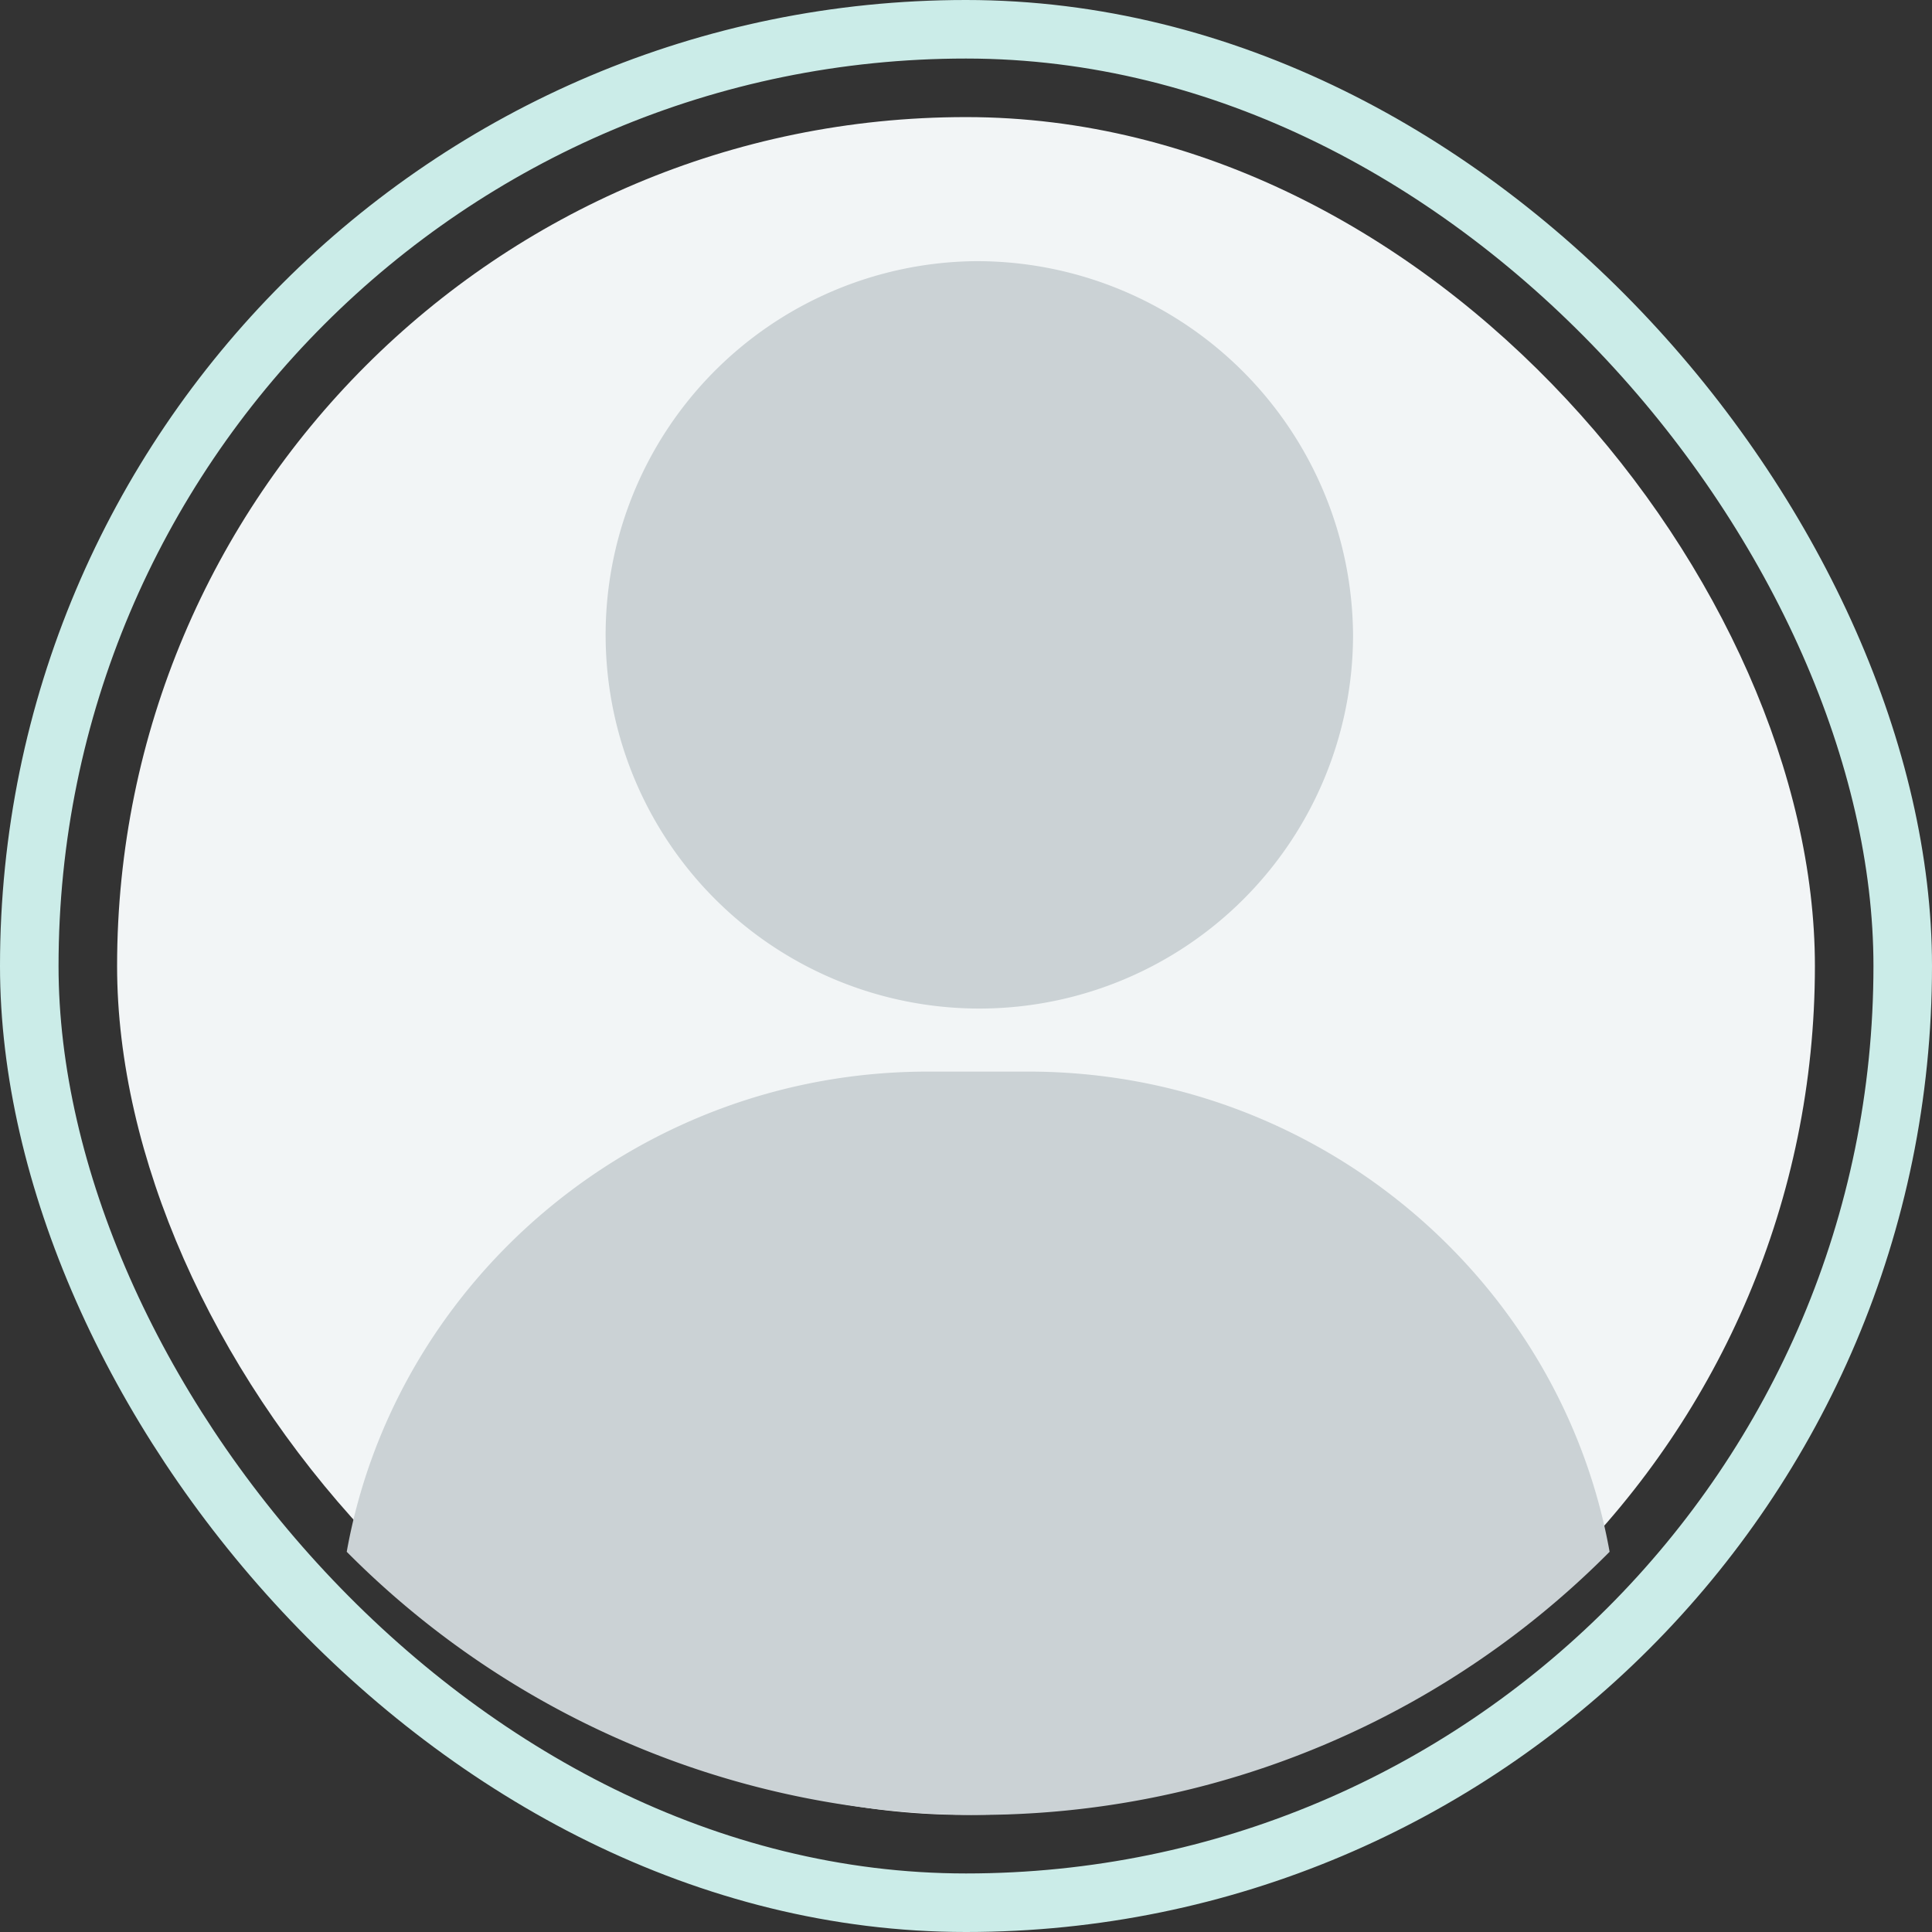
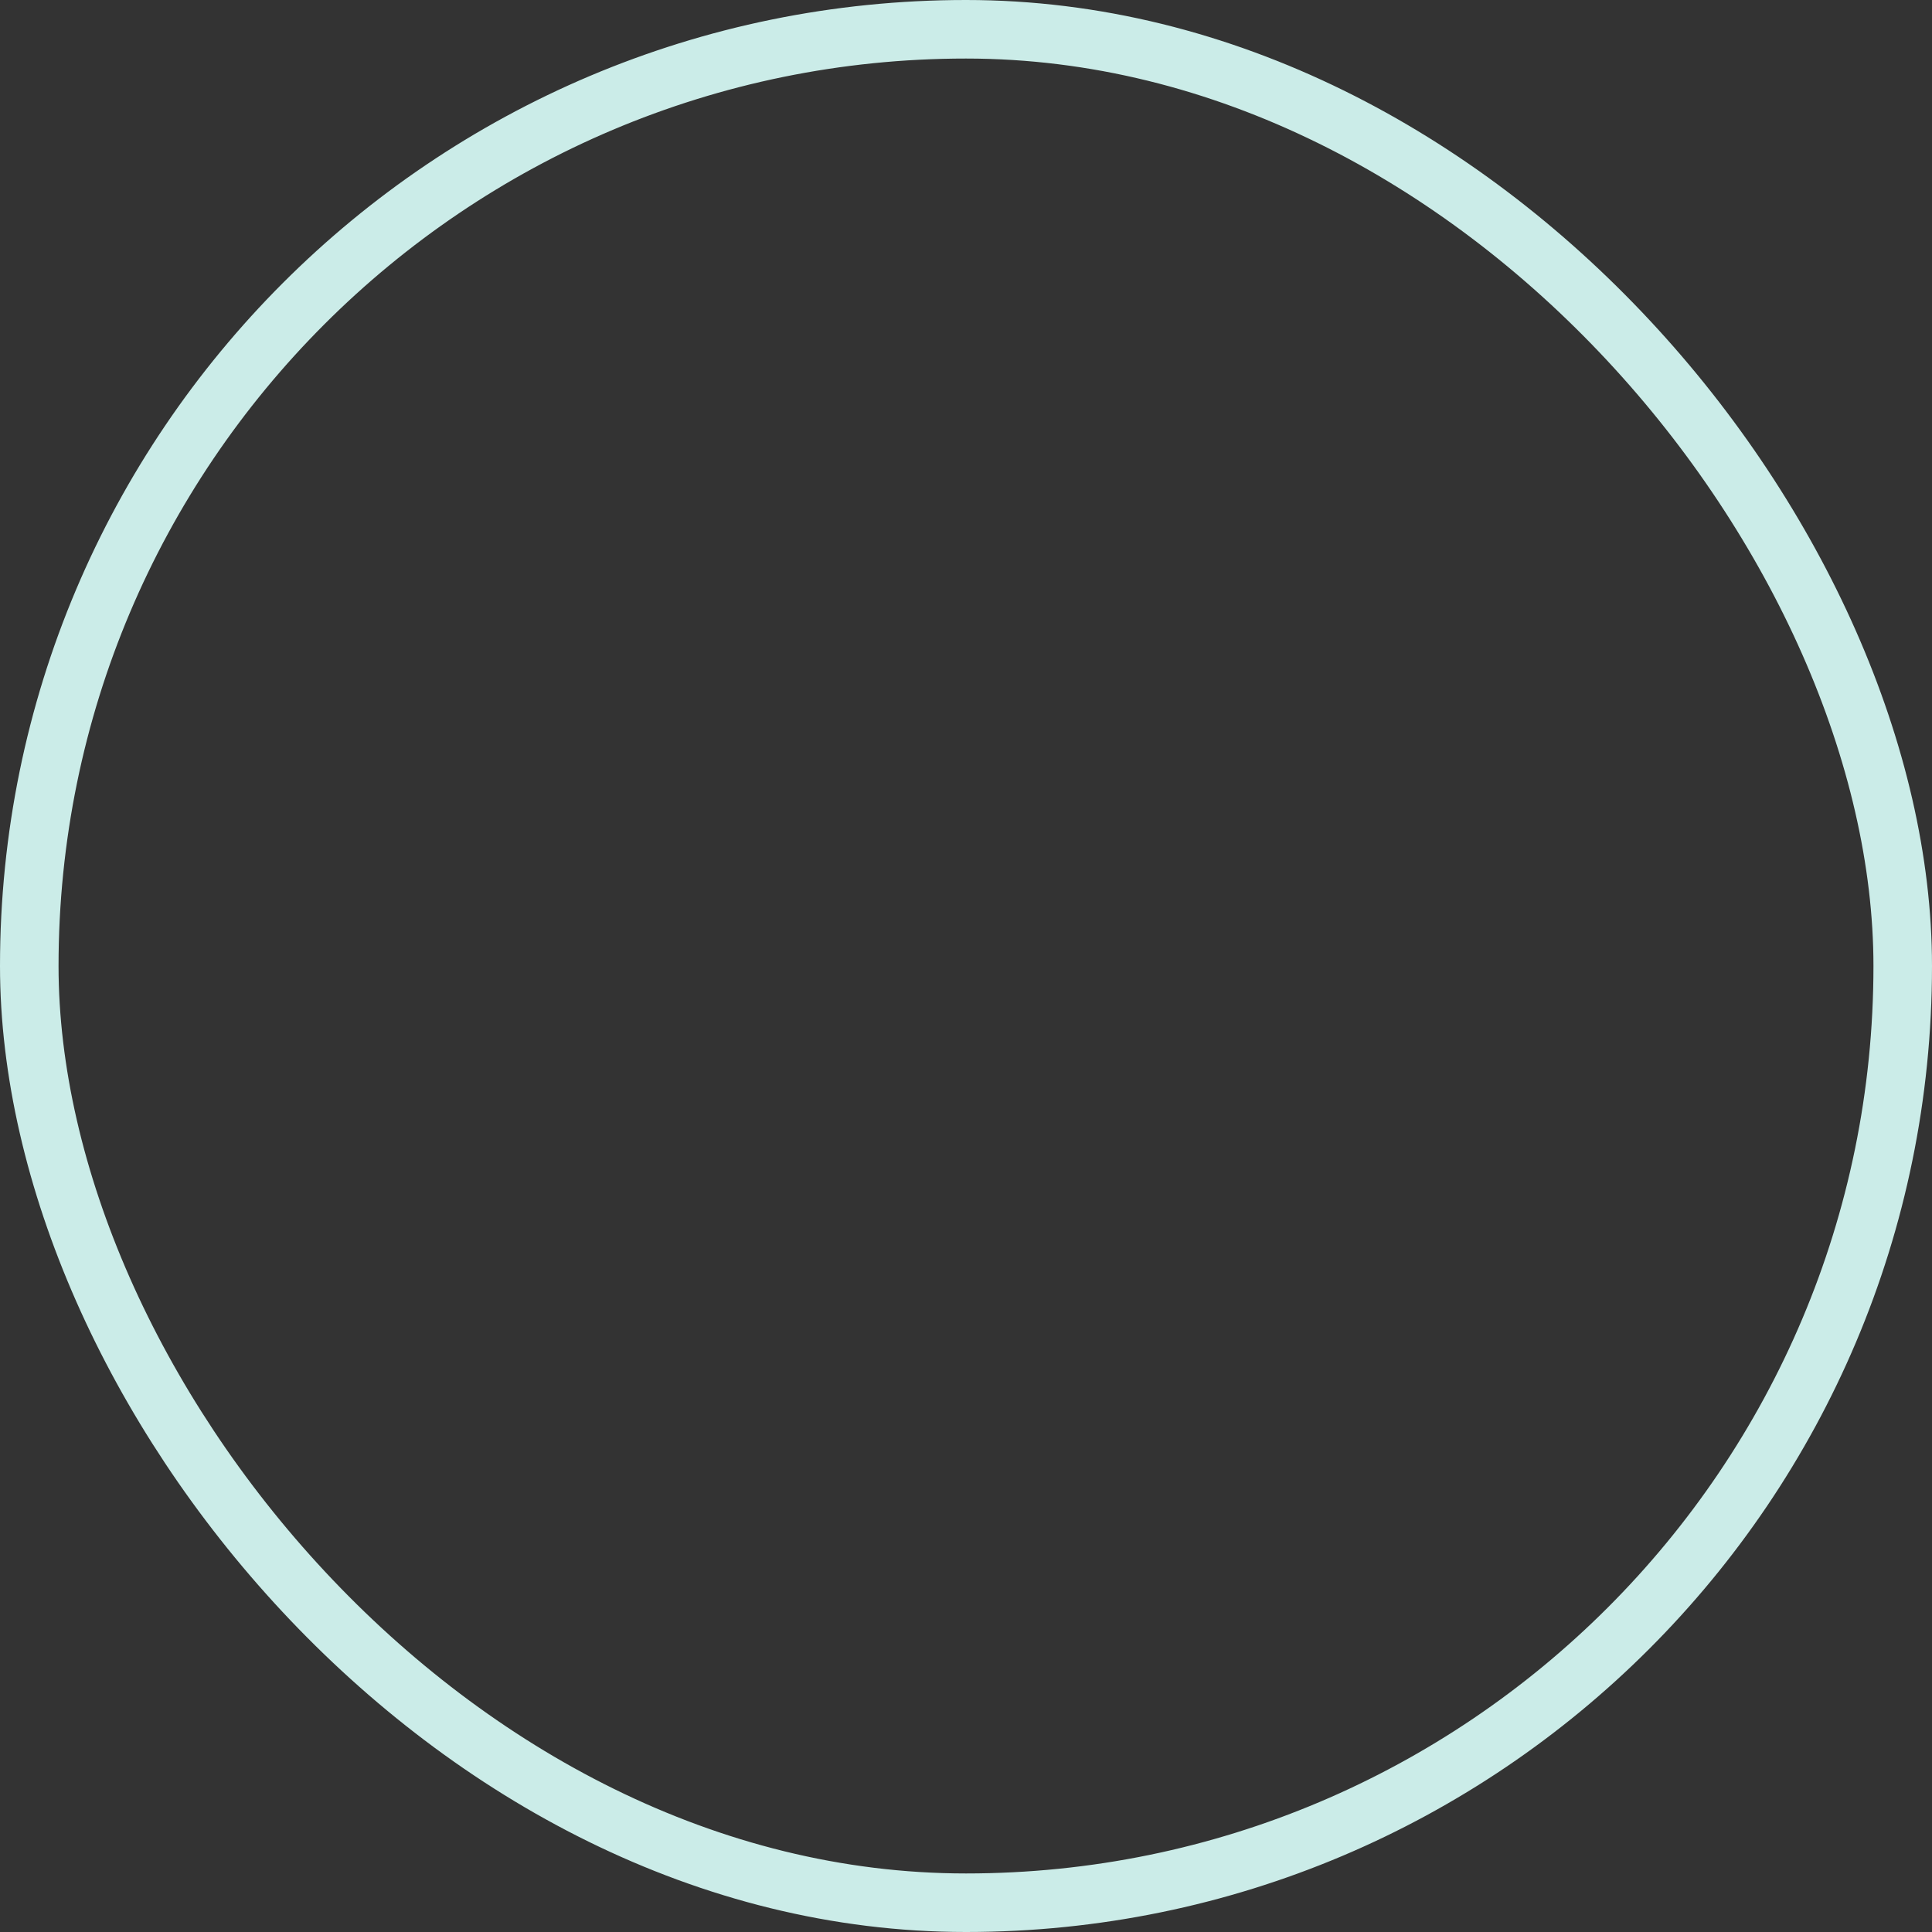
<svg xmlns="http://www.w3.org/2000/svg" width="165" height="165" viewBox="0 0 165 165">
  <rect x="0" y="0" width="165" height="165" fill="#333333" stroke="none" />
  <g id="グループ_874" data-name="グループ 874" transform="translate(-1671 -7598)">
    <g id="長方形_548" data-name="長方形 548" transform="translate(1671 7598)" fill="none" stroke="#cbece8" stroke-width="5">
-       <rect width="165" height="165" rx="82.5" stroke="none" />
      <rect x="2.5" y="2.5" width="160" height="160" rx="80" fill="none" />
    </g>
    <g id="no_photo" transform="translate(1681 7608)">
-       <rect id="長方形_518" data-name="長方形 518" width="145" height="145" rx="72.5" fill="#f2f5f6" />
      <g id="グループ_846" data-name="グループ 846" transform="translate(19.612 12.305)">
-         <path id="パス_2300" data-name="パス 2300" d="M353.613,82.75a31.916,31.916,0,1,0,32.353,31.913A32.135,32.135,0,0,0,353.613,82.75" transform="translate(-300.023 -82.75)" fill="#cbd2d5" />
-         <path id="パス_2301" data-name="パス 2301" d="M230.762,615.172h-8.62c-24.742,0-45.463,17.788-49.617,41.009a75.942,75.942,0,0,0,107.854,0c-4.154-23.221-24.875-41.009-49.617-41.009" transform="translate(-172.525 -545.958)" fill="#cbd2d5" />
-       </g>
+         </g>
    </g>
  </g>
</svg>